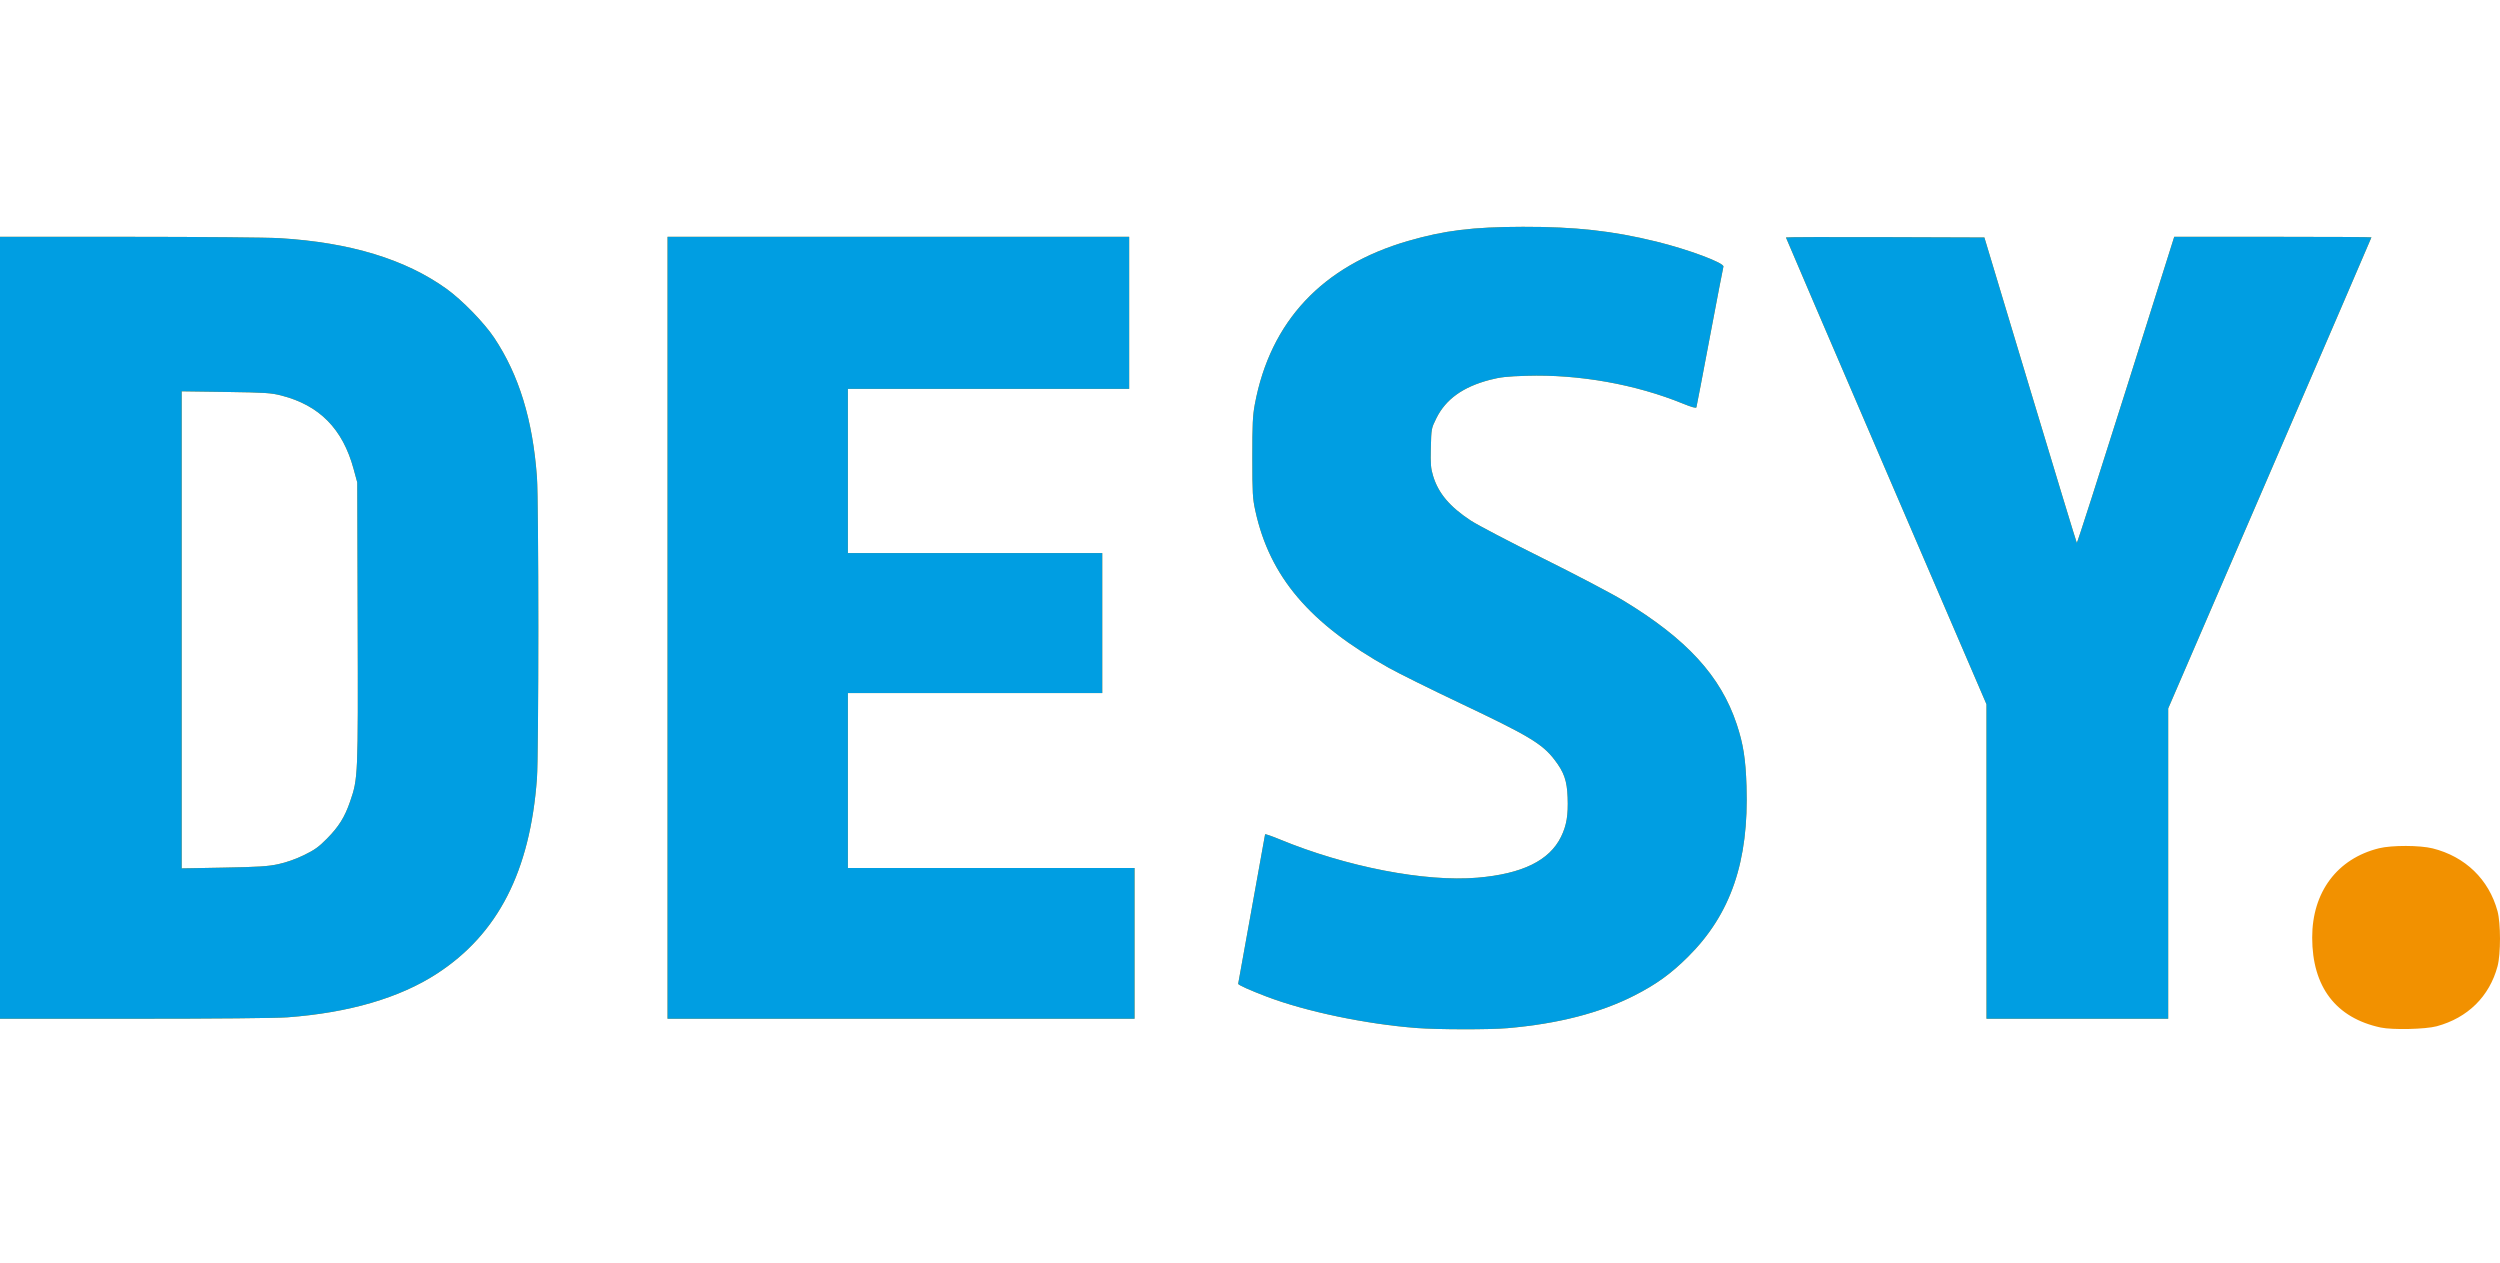
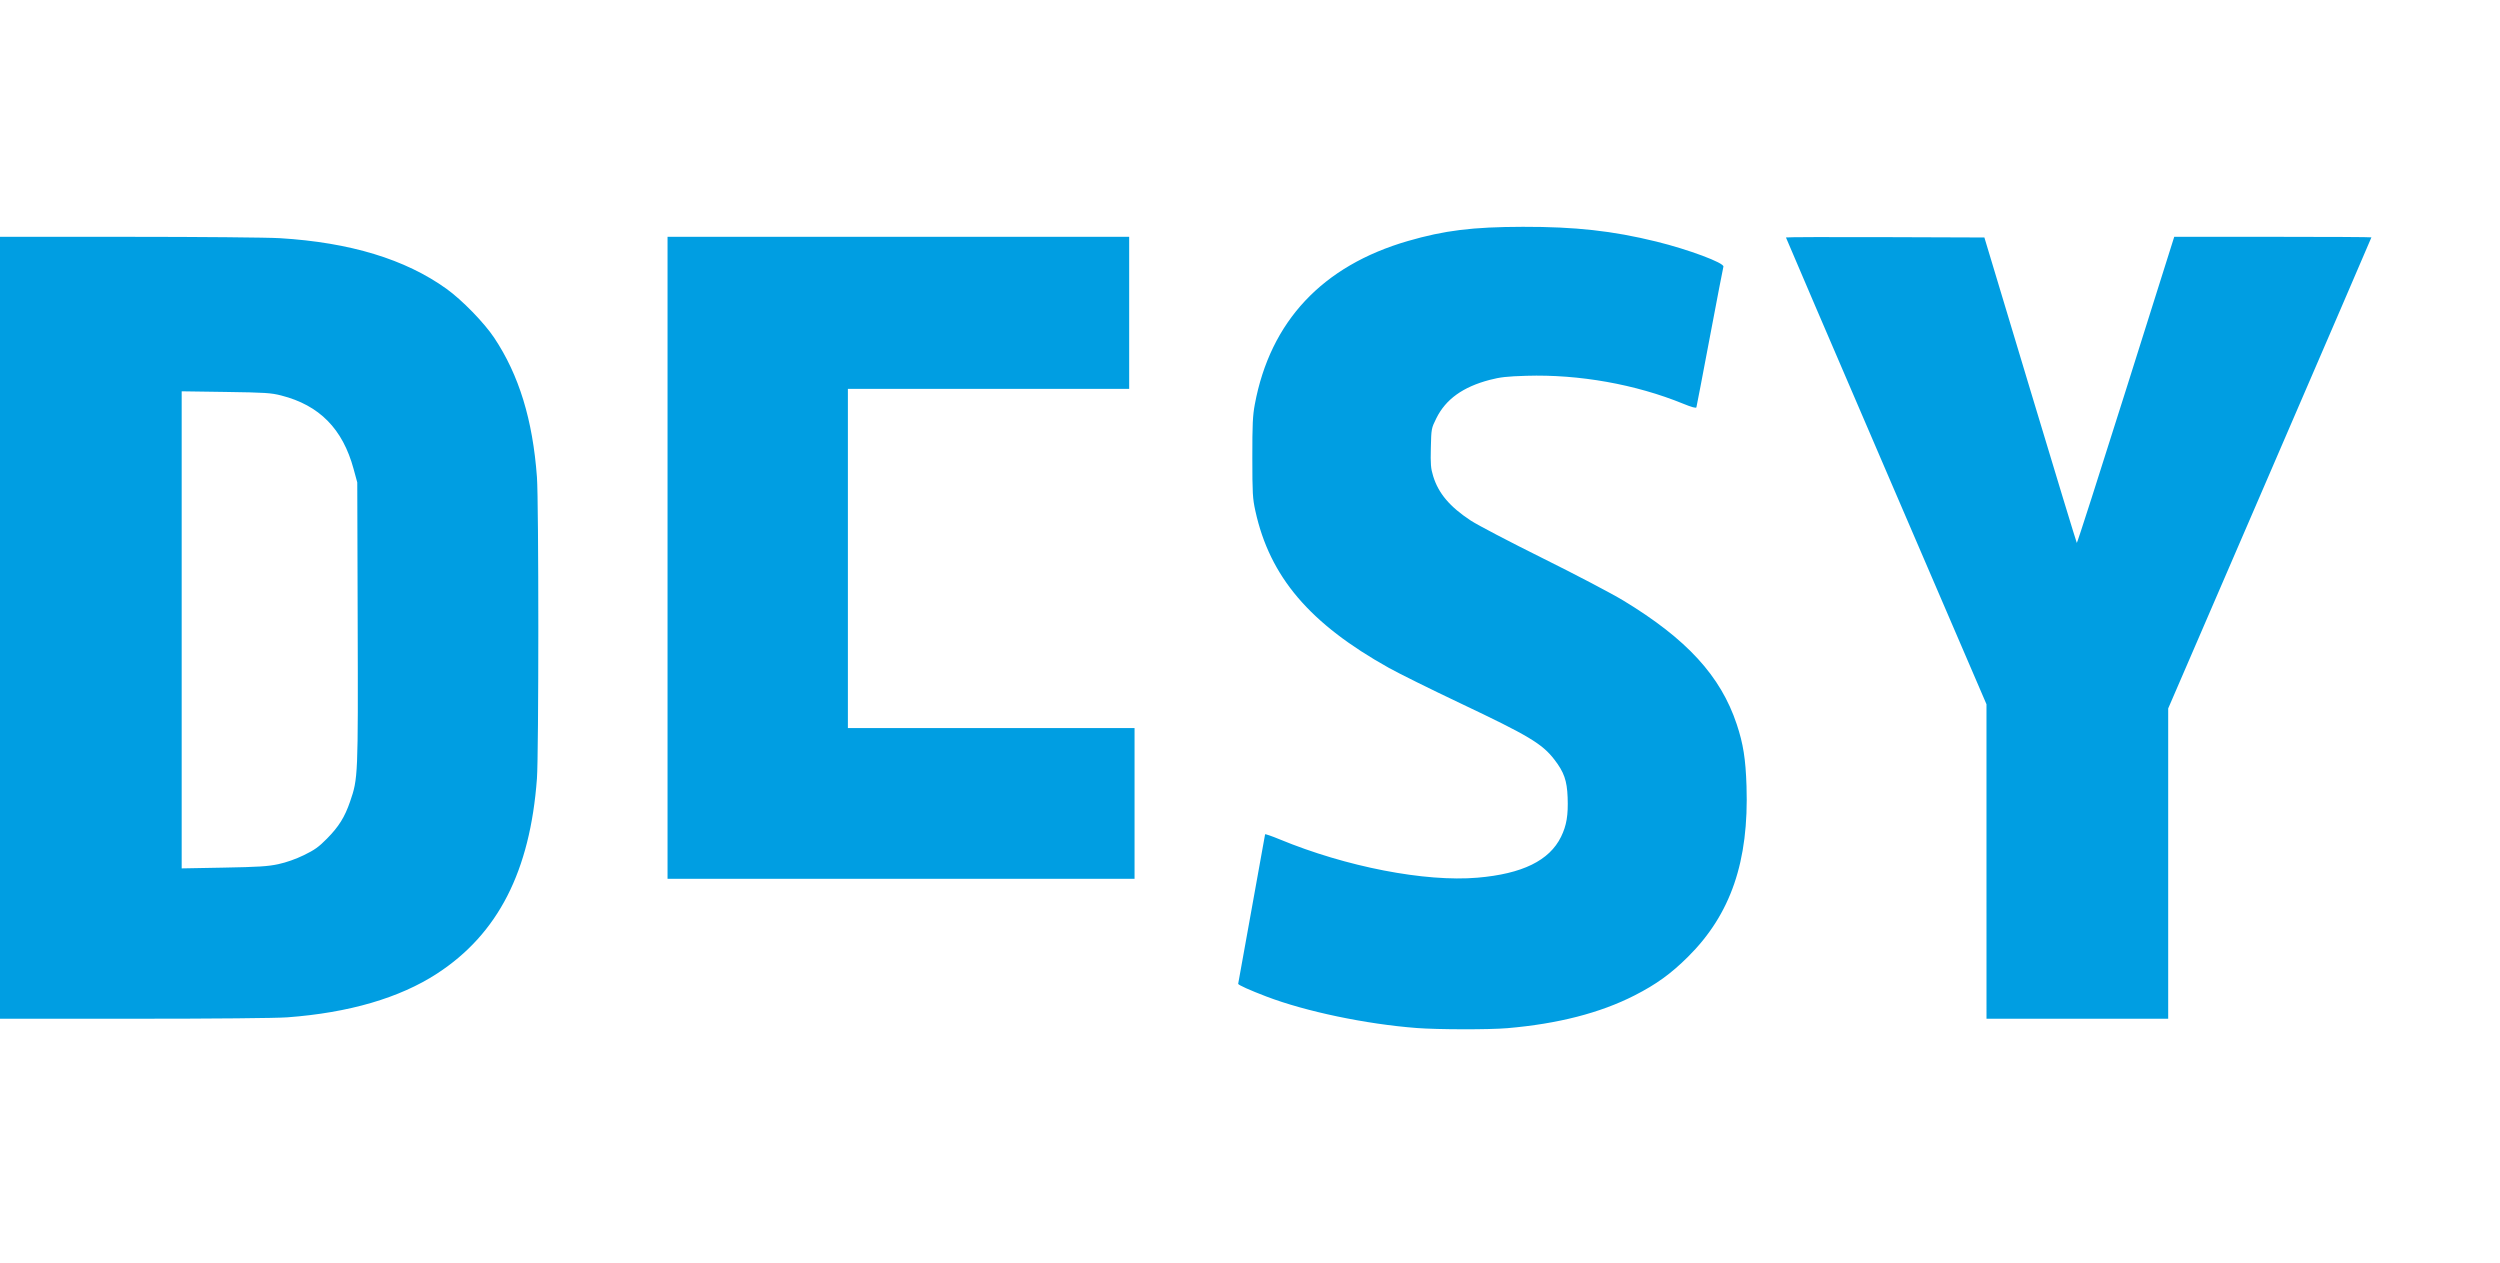
<svg xmlns="http://www.w3.org/2000/svg" xmlns:ns1="http://sodipodi.sourceforge.net/DTD/sodipodi-0.dtd" xmlns:ns2="http://www.inkscape.org/namespaces/inkscape" version="1.1" id="svg2" width="297.209" height="150.14" viewBox="0 0 297.209 150.14" ns1:docname="desy_narrow.svg" ns2:version="0.92.5 (2060ec1f9f, 2020-04-08)">
  <defs id="defs6" />
  <ns1:namedview pagecolor="#ffffff" bordercolor="#666666" borderopacity="1" objecttolerance="10" gridtolerance="10" guidetolerance="10" ns2:pageopacity="0" ns2:pageshadow="2" ns2:window-width="1832" ns2:window-height="1056" id="namedview4" showgrid="false" ns2:zoom="3.9962325" ns2:cx="101.63224" ns2:cy="97.814078" ns2:window-x="0" ns2:window-y="0" ns2:window-maximized="1" ns2:current-layer="svg2" />
-   <path ns2:connector-curvature="0" id="path821" d="m 168.409,122.213 c -6.031,-0.462 -13.183,-1.961 -17.851,-3.741 -1.969,-0.751 -3.359,-1.376 -3.359,-1.511 0,-0.059 0.72,-4.055 1.6,-8.881 0.88,-4.826 1.6,-8.827 1.6,-8.892 0,-0.065 0.774,0.201 1.72,0.592 7.918,3.274 17.313,5.095 23.538,4.562 5.318,-0.455 8.541,-2.033 9.925,-4.857 0.66,-1.346 0.864,-2.57 0.784,-4.693 -0.075,-2.002 -0.426,-3 -1.578,-4.493 -1.453,-1.884 -3.051,-2.839 -11.22,-6.711 -3.46,-1.64 -7.258,-3.521 -8.44,-4.181 -9.428,-5.261 -14.167,-10.83 -15.885,-18.665 -0.324,-1.479 -0.358,-2.067 -0.361,-6.35 -0.003,-3.937 0.046,-4.985 0.295,-6.32 1.838,-9.863 8.029,-16.47 18.193,-19.418 4.359,-1.264 7.694,-1.676 13.669,-1.689 6.248,-0.013 10.674,0.476 15.865,1.752 3.836,0.943 8.129,2.548 7.982,2.985 -0.039,0.116 -0.764,3.882 -1.611,8.37 -0.847,4.488 -1.566,8.246 -1.599,8.35 -0.04,0.128 -0.549,-0.01 -1.566,-0.425 -5.66,-2.312 -12.384,-3.51 -18.642,-3.322 -2.31,0.069 -3.11,0.158 -4.357,0.484 -3.186,0.832 -5.236,2.304 -6.353,4.564 -0.596,1.205 -0.6,1.226 -0.654,3.503 -0.047,1.958 -0.007,2.448 0.273,3.369 0.625,2.051 1.981,3.654 4.476,5.293 0.802,0.527 4.646,2.539 8.542,4.472 3.896,1.933 8.208,4.196 9.582,5.028 7.555,4.578 11.579,8.966 13.491,14.708 0.777,2.333 1.058,4.111 1.164,7.355 0.292,8.95 -1.869,15.247 -6.97,20.31 -2.021,2.006 -3.757,3.26 -6.342,4.579 -4.079,2.082 -9.101,3.375 -15.12,3.892 -2.153,0.185 -8.275,0.174 -10.791,-0.019 z M 283.04,122.16 c -5.338,-1.139 -8.154,-4.83 -8.159,-10.694 -0.005,-5.412 2.977,-9.396 7.948,-10.622 1.511,-0.372 4.858,-0.364 6.371,0.015 3.878,0.973 6.681,3.682 7.711,7.453 0.394,1.441 0.397,5.098 0.006,6.56 -0.961,3.59 -3.546,6.139 -7.237,7.136 -1.323,0.357 -5.254,0.447 -6.64,0.151 z M 0,74.633 V 28.153 l 15.32,0.001 c 8.426,7.87e-4 16.507,0.074 17.957,0.162 8.34,0.507 14.898,2.5 19.803,6.019 1.838,1.319 4.485,4.036 5.675,5.825 2.948,4.433 4.576,9.74 5.078,16.552 0.219,2.972 0.219,32.868 0,35.84 -0.812,11.029 -4.629,18.481 -11.88,23.194 -4.459,2.898 -10.467,4.653 -17.794,5.198 -1.335,0.099 -8.688,0.167 -18.2,0.167 L 0,121.113 Z m 33.092,28.1 c 0.944,-0.203 2.06,-0.596 3.04,-1.072 1.271,-0.618 1.763,-0.97 2.748,-1.97 1.404,-1.425 2.101,-2.543 2.74,-4.398 0.948,-2.752 0.958,-2.964 0.903,-21.279 l -0.049,-16.661 -0.435,-1.6 c -1.295,-4.769 -4.055,-7.573 -8.599,-8.735 -1.221,-0.312 -1.895,-0.355 -6.6,-0.423 l -5.24,-0.075 v 28.359 28.359 l 5,-0.092 c 4.152,-0.076 5.253,-0.146 6.492,-0.412 z M 79.36,74.633 V 28.153 H 106.8 134.24 v 9.04 9.04 H 117.52 100.8 v 9.76 9.76 h 15.12 15.12 v 8.32 8.32 H 115.92 100.8 v 10.4 10.4 h 17.04 17.04 v 8.96 8.96 H 107.12 79.36 Z M 236.16,102.418 V 83.724 L 224.24,56.016 C 217.684,40.777 212.32,28.273 212.32,28.23 c 0,-0.043 5.308,-0.061 11.795,-0.038 l 11.795,0.041 5.455,18.116 c 3,9.964 5.49,18.152 5.534,18.196 0.044,0.044 2.667,-8.127 5.83,-18.156 l 5.751,-18.236 h 11.721 c 6.446,0 11.721,0.029 11.721,0.065 0,0.036 -5.436,12.651 -12.08,28.035 l -12.08,27.97 v 18.445 18.445 h -10.8 -10.8 z" style="fill:#f29100;stroke-width:0.16" />
-   <path ns2:connector-curvature="0" id="path819" d="m 168.409,122.213 c -6.031,-0.462 -13.183,-1.961 -17.851,-3.741 -1.969,-0.751 -3.359,-1.376 -3.359,-1.511 0,-0.059 0.72,-4.055 1.6,-8.881 0.88,-4.826 1.6,-8.827 1.6,-8.892 0,-0.065 0.774,0.201 1.72,0.592 7.918,3.274 17.313,5.095 23.538,4.562 5.318,-0.455 8.541,-2.033 9.925,-4.857 0.66,-1.346 0.864,-2.57 0.784,-4.693 -0.075,-2.002 -0.426,-3 -1.578,-4.493 -1.453,-1.884 -3.051,-2.839 -11.22,-6.711 -3.46,-1.64 -7.258,-3.521 -8.44,-4.181 -9.428,-5.261 -14.167,-10.83 -15.885,-18.665 -0.324,-1.479 -0.358,-2.067 -0.361,-6.35 -0.003,-3.937 0.046,-4.985 0.295,-6.32 1.838,-9.863 8.029,-16.47 18.193,-19.418 4.359,-1.264 7.694,-1.676 13.669,-1.689 6.248,-0.013 10.674,0.476 15.865,1.752 3.836,0.943 8.129,2.548 7.982,2.985 -0.039,0.116 -0.764,3.882 -1.611,8.37 -0.847,4.488 -1.566,8.246 -1.599,8.35 -0.04,0.128 -0.549,-0.01 -1.566,-0.425 -5.66,-2.312 -12.384,-3.51 -18.642,-3.322 -2.31,0.069 -3.11,0.158 -4.357,0.484 -3.186,0.832 -5.236,2.304 -6.353,4.564 -0.596,1.205 -0.6,1.226 -0.654,3.503 -0.047,1.958 -0.007,2.448 0.273,3.369 0.625,2.051 1.981,3.654 4.476,5.293 0.802,0.527 4.646,2.539 8.542,4.472 3.896,1.933 8.208,4.196 9.582,5.028 7.555,4.578 11.579,8.966 13.491,14.708 0.777,2.333 1.058,4.111 1.164,7.355 0.292,8.95 -1.869,15.247 -6.97,20.31 -2.021,2.006 -3.757,3.26 -6.342,4.579 -4.079,2.082 -9.101,3.375 -15.12,3.892 -2.153,0.185 -8.275,0.174 -10.791,-0.019 z M 0,74.633 V 28.153 l 15.32,0.001 c 8.426,7.87e-4 16.507,0.074 17.957,0.162 8.34,0.507 14.898,2.5 19.803,6.019 1.838,1.319 4.485,4.036 5.675,5.825 2.948,4.433 4.576,9.74 5.078,16.552 0.219,2.972 0.219,32.868 0,35.84 -0.812,11.029 -4.629,18.481 -11.88,23.194 -4.459,2.898 -10.467,4.653 -17.794,5.198 -1.335,0.099 -8.688,0.167 -18.2,0.167 L 0,121.113 Z m 33.092,28.1 c 0.944,-0.203 2.06,-0.596 3.04,-1.072 1.271,-0.618 1.763,-0.97 2.748,-1.97 1.404,-1.425 2.101,-2.543 2.74,-4.398 0.948,-2.752 0.958,-2.964 0.903,-21.279 l -0.049,-16.661 -0.435,-1.6 c -1.295,-4.769 -4.055,-7.573 -8.599,-8.735 -1.221,-0.312 -1.895,-0.355 -6.6,-0.423 l -5.24,-0.075 v 28.359 28.359 l 5,-0.092 c 4.152,-0.076 5.253,-0.146 6.492,-0.412 z M 79.36,74.633 V 28.153 H 106.8 134.24 v 9.04 9.04 H 117.52 100.8 v 9.76 9.76 h 15.12 15.12 v 8.32 8.32 H 115.92 100.8 v 10.4 10.4 h 17.04 17.04 v 8.96 8.96 H 107.12 79.36 Z M 236.16,102.418 V 83.724 L 224.24,56.016 C 217.684,40.777 212.32,28.273 212.32,28.23 c 0,-0.043 5.308,-0.061 11.795,-0.038 l 11.795,0.041 5.455,18.116 c 3,9.964 5.49,18.152 5.534,18.196 0.044,0.044 2.667,-8.127 5.83,-18.156 l 5.751,-18.236 h 11.721 c 6.446,0 11.721,0.029 11.721,0.065 0,0.036 -5.436,12.651 -12.08,28.035 l -12.08,27.97 v 18.445 18.445 h -10.8 -10.8 z" style="fill:#009ee2;stroke-width:0.16" />
+   <path ns2:connector-curvature="0" id="path819" d="m 168.409,122.213 c -6.031,-0.462 -13.183,-1.961 -17.851,-3.741 -1.969,-0.751 -3.359,-1.376 -3.359,-1.511 0,-0.059 0.72,-4.055 1.6,-8.881 0.88,-4.826 1.6,-8.827 1.6,-8.892 0,-0.065 0.774,0.201 1.72,0.592 7.918,3.274 17.313,5.095 23.538,4.562 5.318,-0.455 8.541,-2.033 9.925,-4.857 0.66,-1.346 0.864,-2.57 0.784,-4.693 -0.075,-2.002 -0.426,-3 -1.578,-4.493 -1.453,-1.884 -3.051,-2.839 -11.22,-6.711 -3.46,-1.64 -7.258,-3.521 -8.44,-4.181 -9.428,-5.261 -14.167,-10.83 -15.885,-18.665 -0.324,-1.479 -0.358,-2.067 -0.361,-6.35 -0.003,-3.937 0.046,-4.985 0.295,-6.32 1.838,-9.863 8.029,-16.47 18.193,-19.418 4.359,-1.264 7.694,-1.676 13.669,-1.689 6.248,-0.013 10.674,0.476 15.865,1.752 3.836,0.943 8.129,2.548 7.982,2.985 -0.039,0.116 -0.764,3.882 -1.611,8.37 -0.847,4.488 -1.566,8.246 -1.599,8.35 -0.04,0.128 -0.549,-0.01 -1.566,-0.425 -5.66,-2.312 -12.384,-3.51 -18.642,-3.322 -2.31,0.069 -3.11,0.158 -4.357,0.484 -3.186,0.832 -5.236,2.304 -6.353,4.564 -0.596,1.205 -0.6,1.226 -0.654,3.503 -0.047,1.958 -0.007,2.448 0.273,3.369 0.625,2.051 1.981,3.654 4.476,5.293 0.802,0.527 4.646,2.539 8.542,4.472 3.896,1.933 8.208,4.196 9.582,5.028 7.555,4.578 11.579,8.966 13.491,14.708 0.777,2.333 1.058,4.111 1.164,7.355 0.292,8.95 -1.869,15.247 -6.97,20.31 -2.021,2.006 -3.757,3.26 -6.342,4.579 -4.079,2.082 -9.101,3.375 -15.12,3.892 -2.153,0.185 -8.275,0.174 -10.791,-0.019 z M 0,74.633 V 28.153 l 15.32,0.001 c 8.426,7.87e-4 16.507,0.074 17.957,0.162 8.34,0.507 14.898,2.5 19.803,6.019 1.838,1.319 4.485,4.036 5.675,5.825 2.948,4.433 4.576,9.74 5.078,16.552 0.219,2.972 0.219,32.868 0,35.84 -0.812,11.029 -4.629,18.481 -11.88,23.194 -4.459,2.898 -10.467,4.653 -17.794,5.198 -1.335,0.099 -8.688,0.167 -18.2,0.167 L 0,121.113 Z m 33.092,28.1 c 0.944,-0.203 2.06,-0.596 3.04,-1.072 1.271,-0.618 1.763,-0.97 2.748,-1.97 1.404,-1.425 2.101,-2.543 2.74,-4.398 0.948,-2.752 0.958,-2.964 0.903,-21.279 l -0.049,-16.661 -0.435,-1.6 c -1.295,-4.769 -4.055,-7.573 -8.599,-8.735 -1.221,-0.312 -1.895,-0.355 -6.6,-0.423 l -5.24,-0.075 v 28.359 28.359 l 5,-0.092 c 4.152,-0.076 5.253,-0.146 6.492,-0.412 z M 79.36,74.633 V 28.153 H 106.8 134.24 v 9.04 9.04 H 117.52 100.8 v 9.76 9.76 h 15.12 15.12 H 115.92 100.8 v 10.4 10.4 h 17.04 17.04 v 8.96 8.96 H 107.12 79.36 Z M 236.16,102.418 V 83.724 L 224.24,56.016 C 217.684,40.777 212.32,28.273 212.32,28.23 c 0,-0.043 5.308,-0.061 11.795,-0.038 l 11.795,0.041 5.455,18.116 c 3,9.964 5.49,18.152 5.534,18.196 0.044,0.044 2.667,-8.127 5.83,-18.156 l 5.751,-18.236 h 11.721 c 6.446,0 11.721,0.029 11.721,0.065 0,0.036 -5.436,12.651 -12.08,28.035 l -12.08,27.97 v 18.445 18.445 h -10.8 -10.8 z" style="fill:#009ee2;stroke-width:0.16" />
</svg>